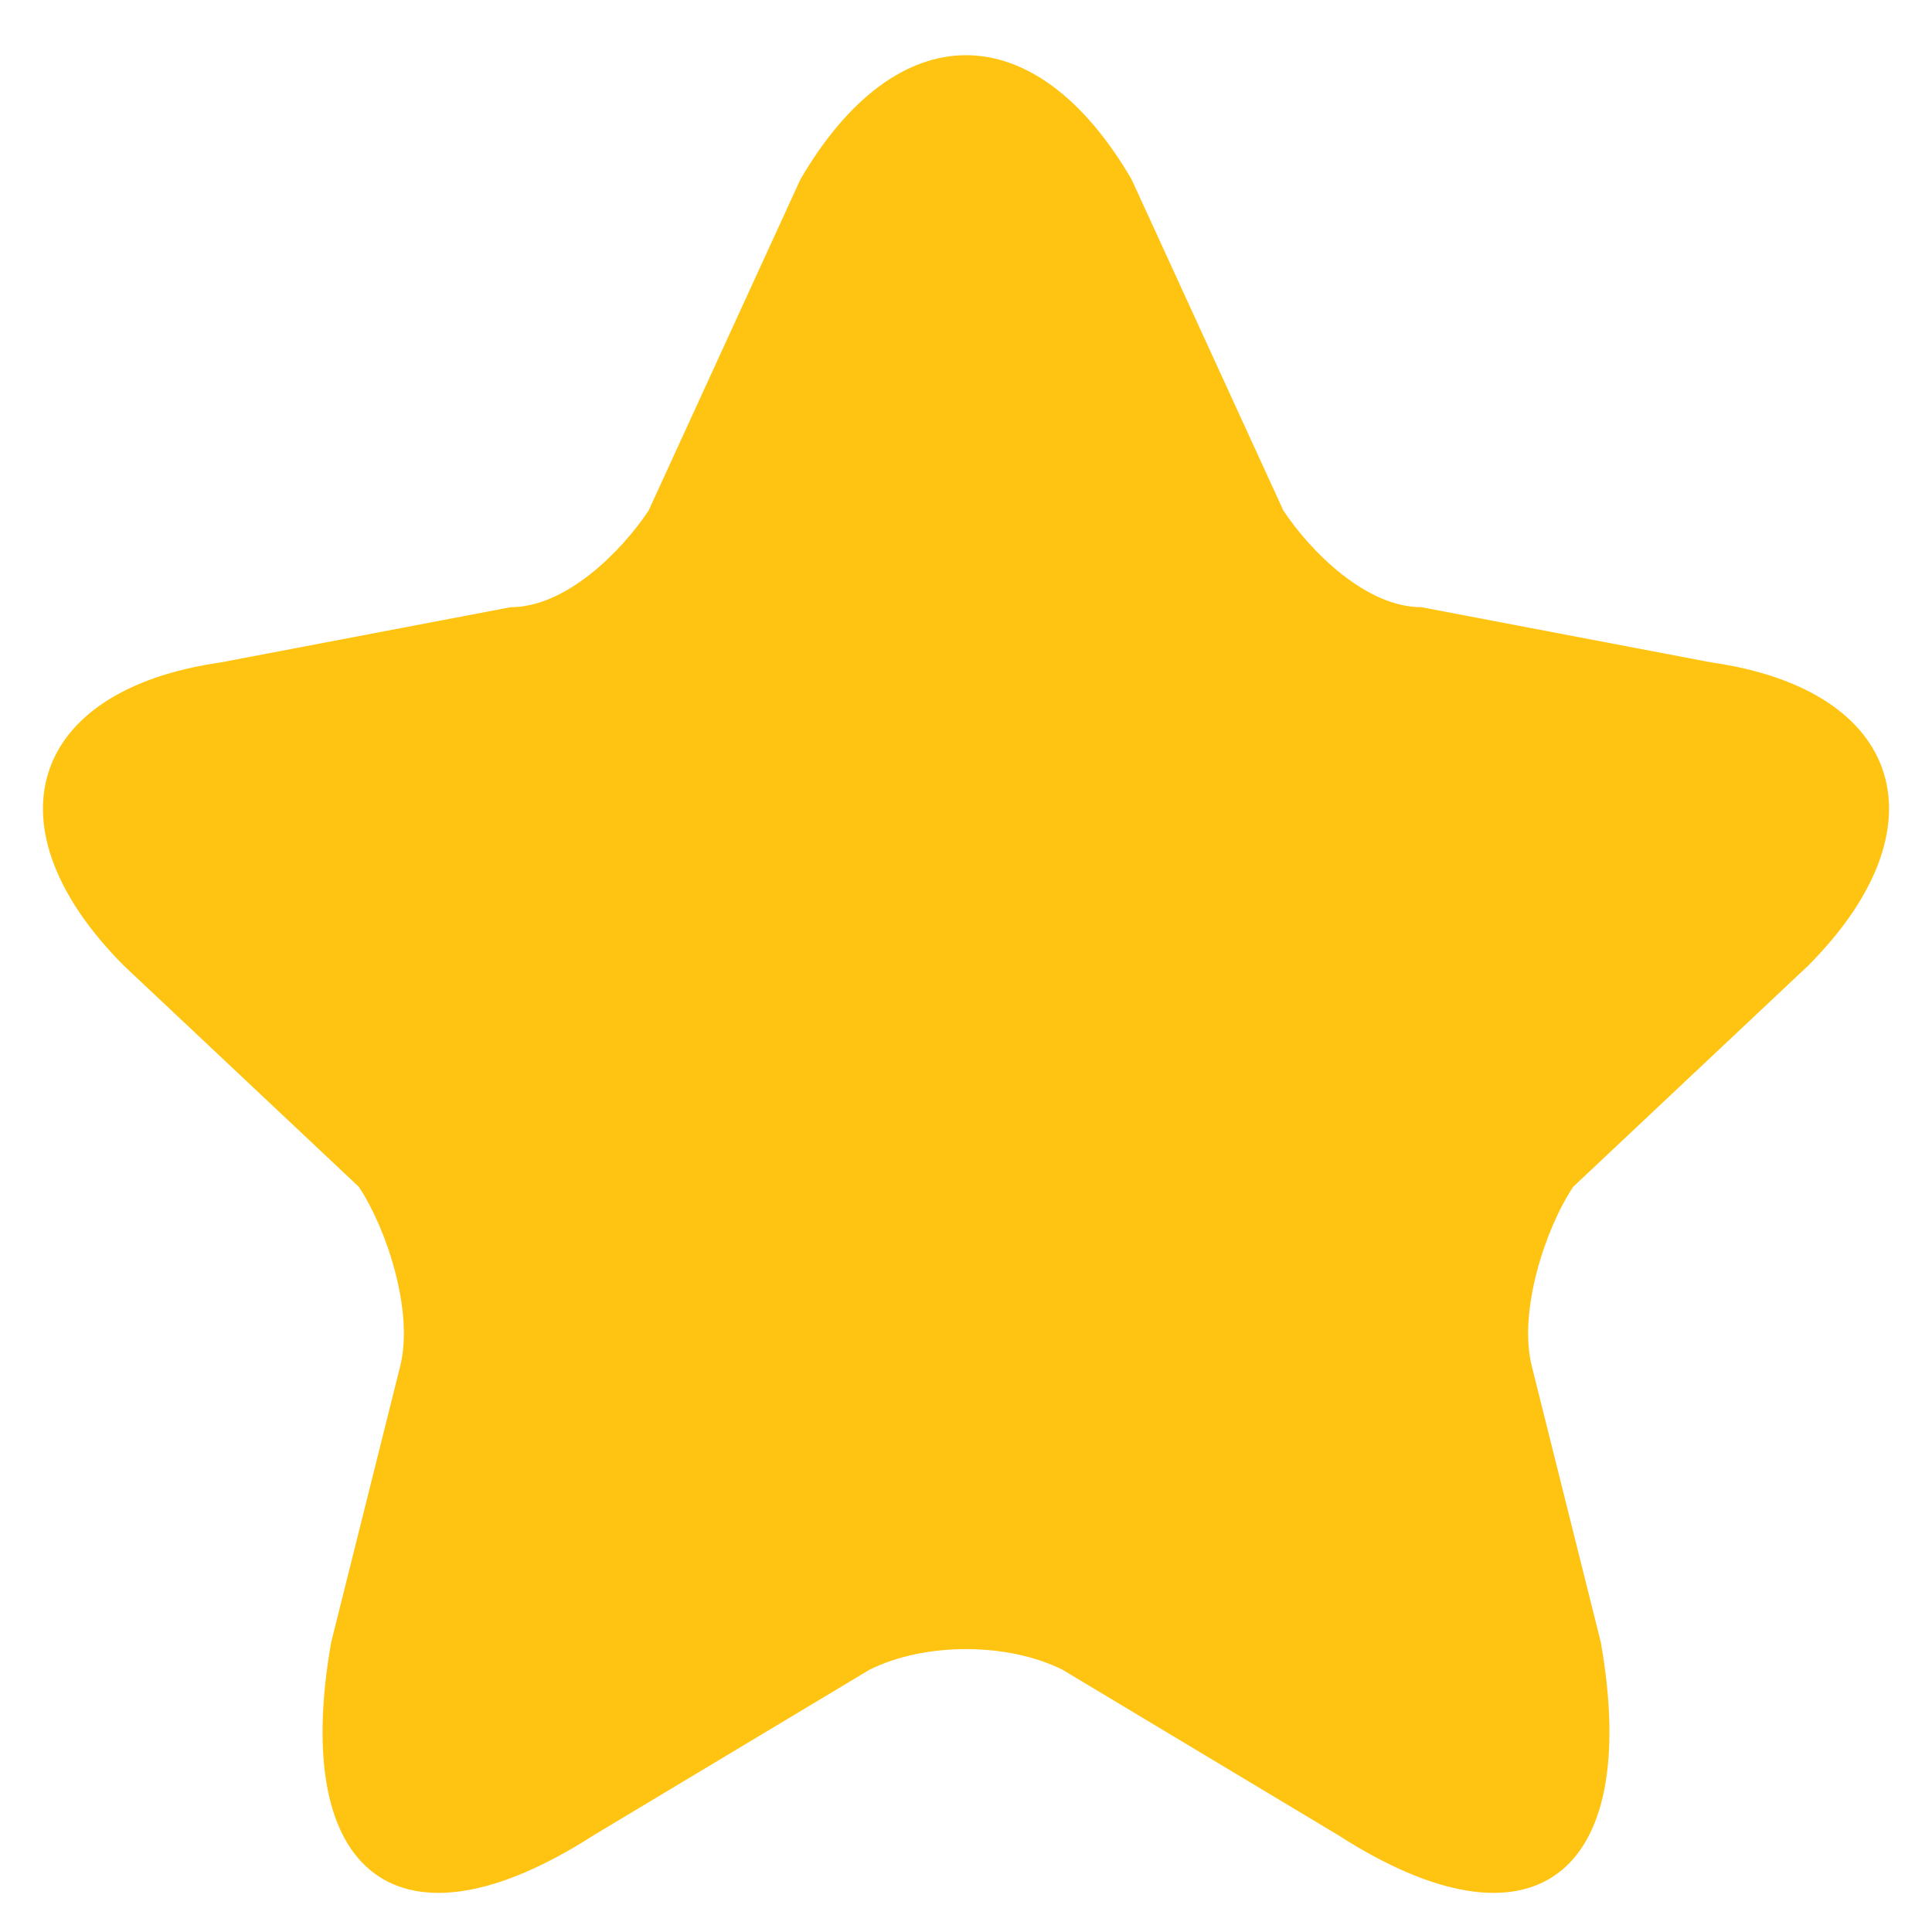
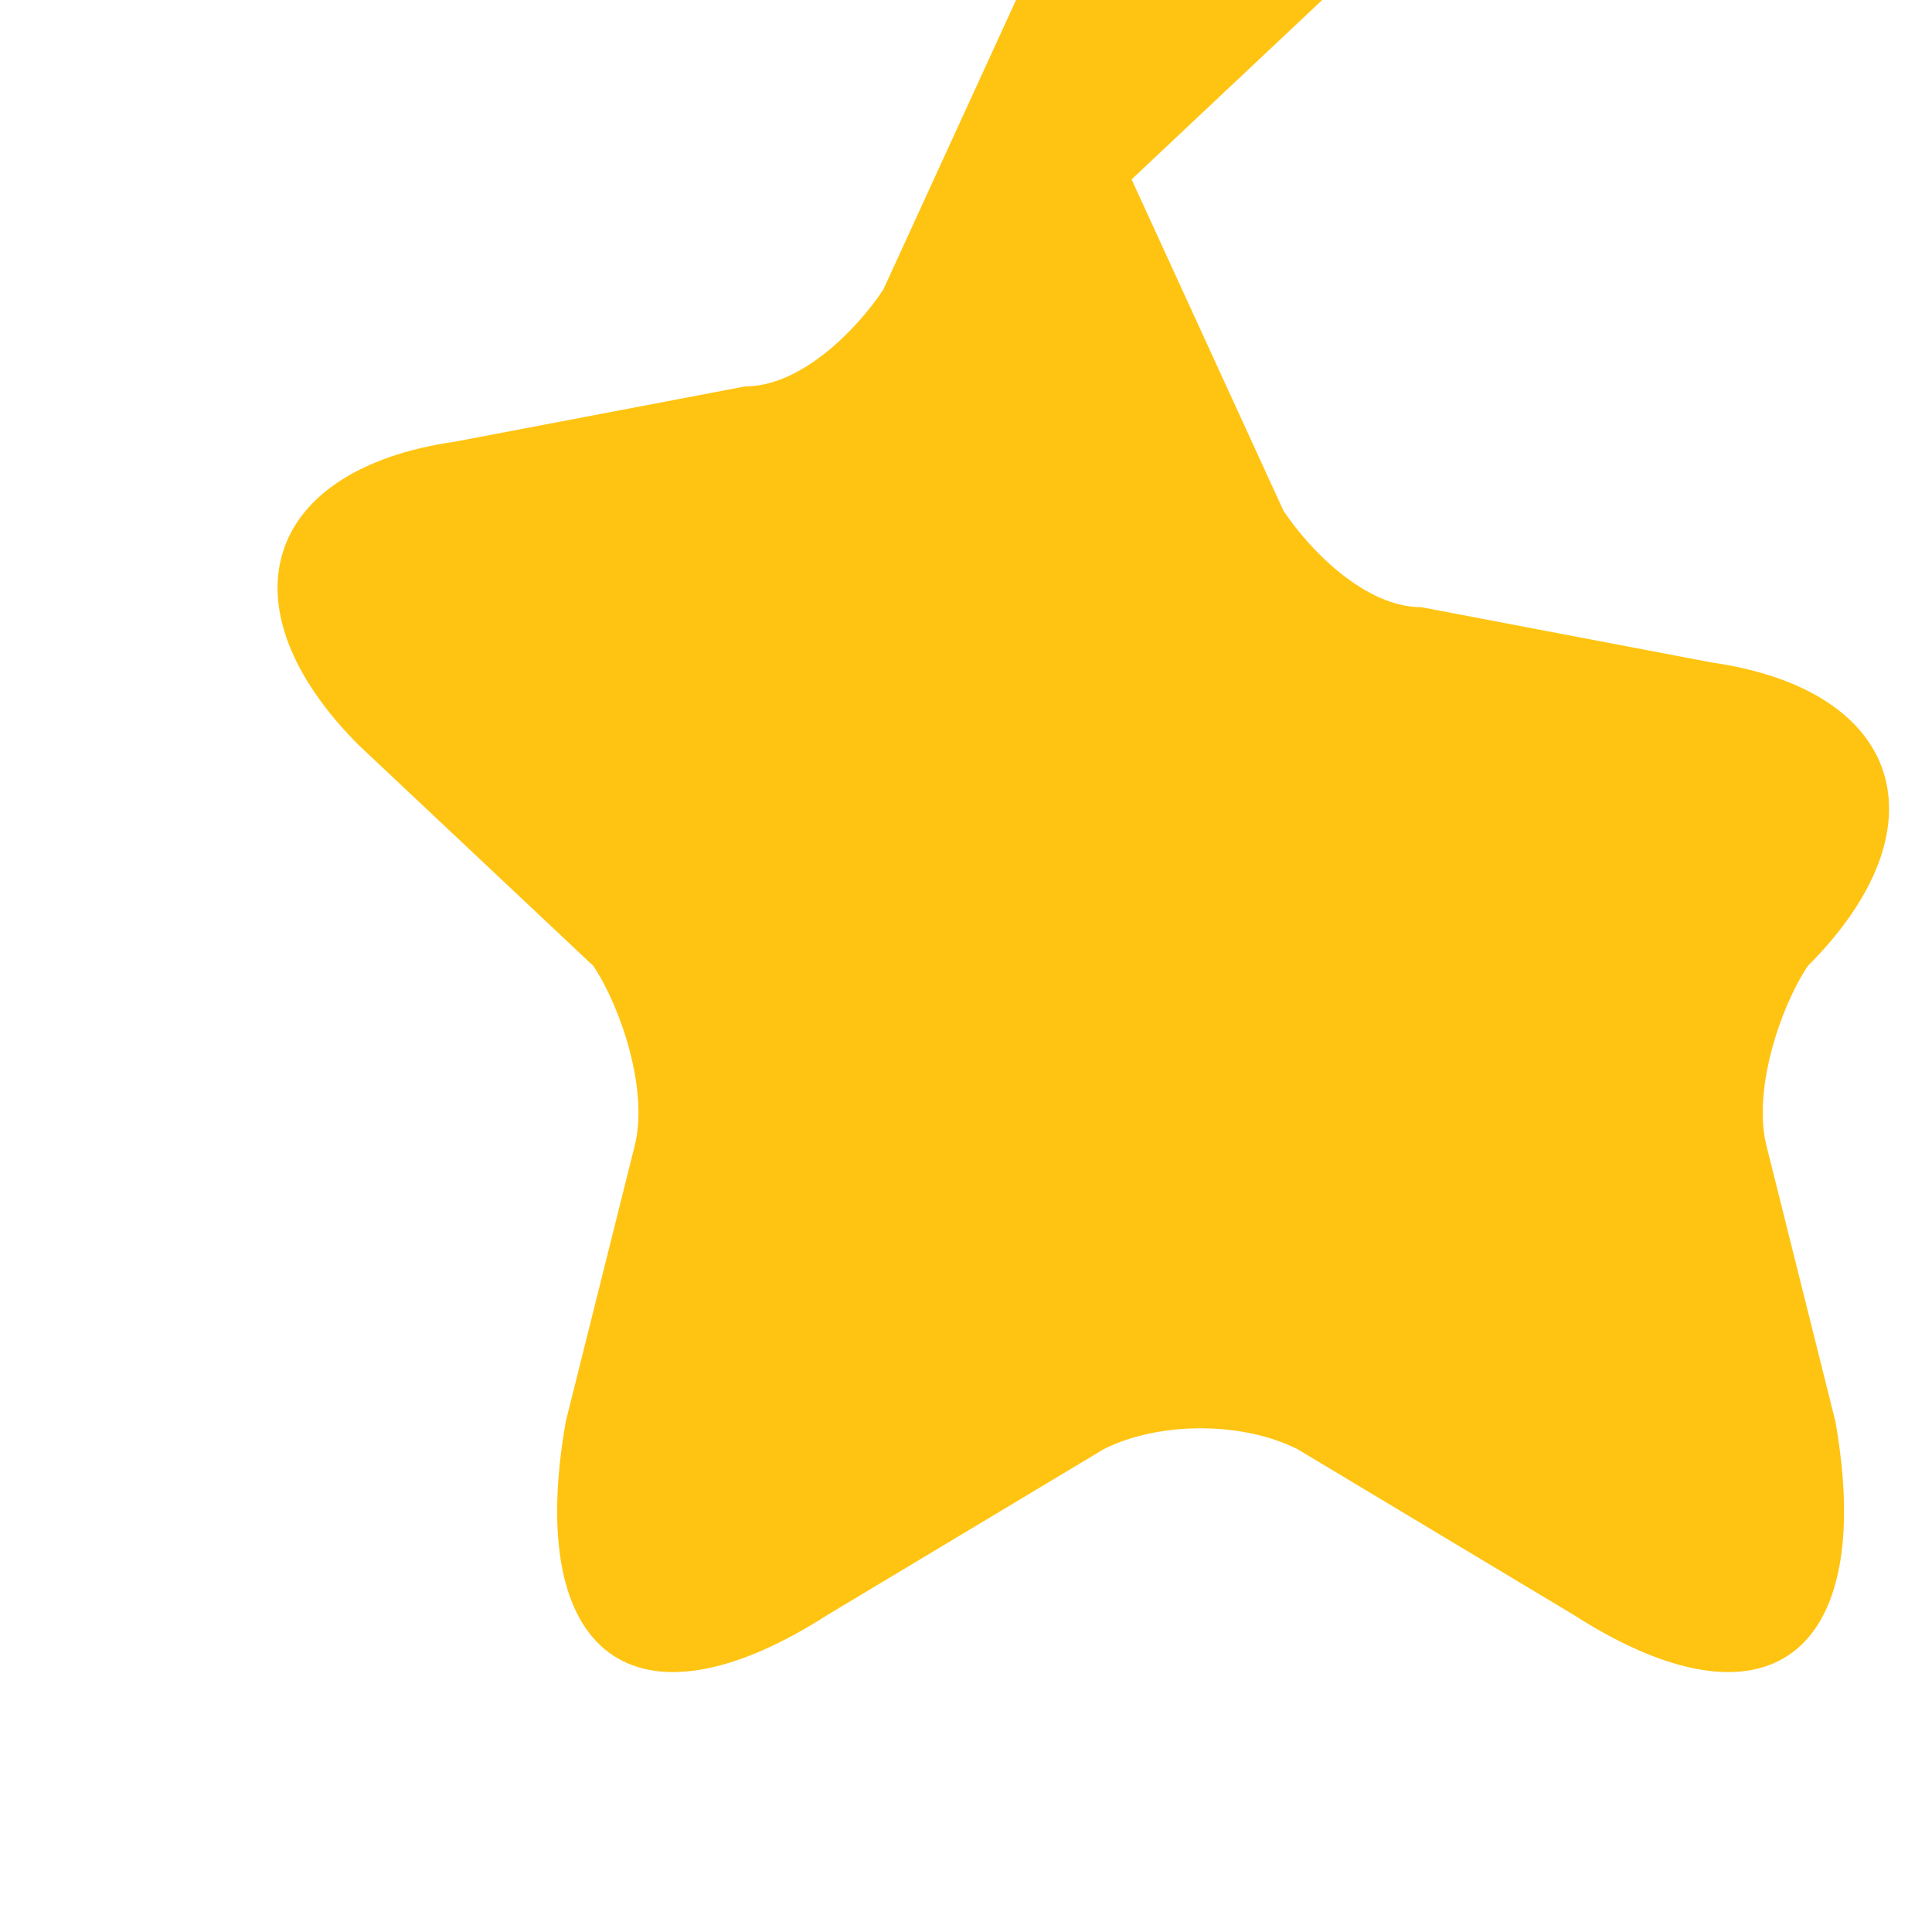
<svg xmlns="http://www.w3.org/2000/svg" version="1.2" viewBox="0 0 14 14" width="14" height="14">
  <style>.a{fill:#ffc412}</style>
-   <path class="a" d="m8.2 1.3l1.1 2.4c0.2 0.3 0.6 0.7 1 0.7l2.1 0.4c1.4 0.2 1.7 1.2 0.7 2.2l-1.7 1.6c-0.2 0.3-0.4 0.9-0.3 1.3l0.5 2c0.3 1.7-0.5 2.3-1.9 1.4l-2-1.2c-0.4-0.2-1-0.2-1.4 0l-2 1.2c-1.4 0.9-2.2 0.3-1.9-1.4l0.5-2c0.1-0.4-0.1-1-0.3-1.3l-1.7-1.6c-1-1-0.7-2 0.7-2.2l2.1-0.4c0.4 0 0.8-0.4 1-0.7l1.1-2.4c0.7-1.2 1.7-1.2 2.4 0z" />
+   <path class="a" d="m8.2 1.3l1.1 2.4c0.2 0.3 0.6 0.7 1 0.7l2.1 0.4c1.4 0.2 1.7 1.2 0.7 2.2c-0.2 0.3-0.4 0.9-0.3 1.3l0.5 2c0.3 1.7-0.5 2.3-1.9 1.4l-2-1.2c-0.4-0.2-1-0.2-1.4 0l-2 1.2c-1.4 0.9-2.2 0.3-1.9-1.4l0.5-2c0.1-0.4-0.1-1-0.3-1.3l-1.7-1.6c-1-1-0.7-2 0.7-2.2l2.1-0.4c0.4 0 0.8-0.4 1-0.7l1.1-2.4c0.7-1.2 1.7-1.2 2.4 0z" />
</svg>